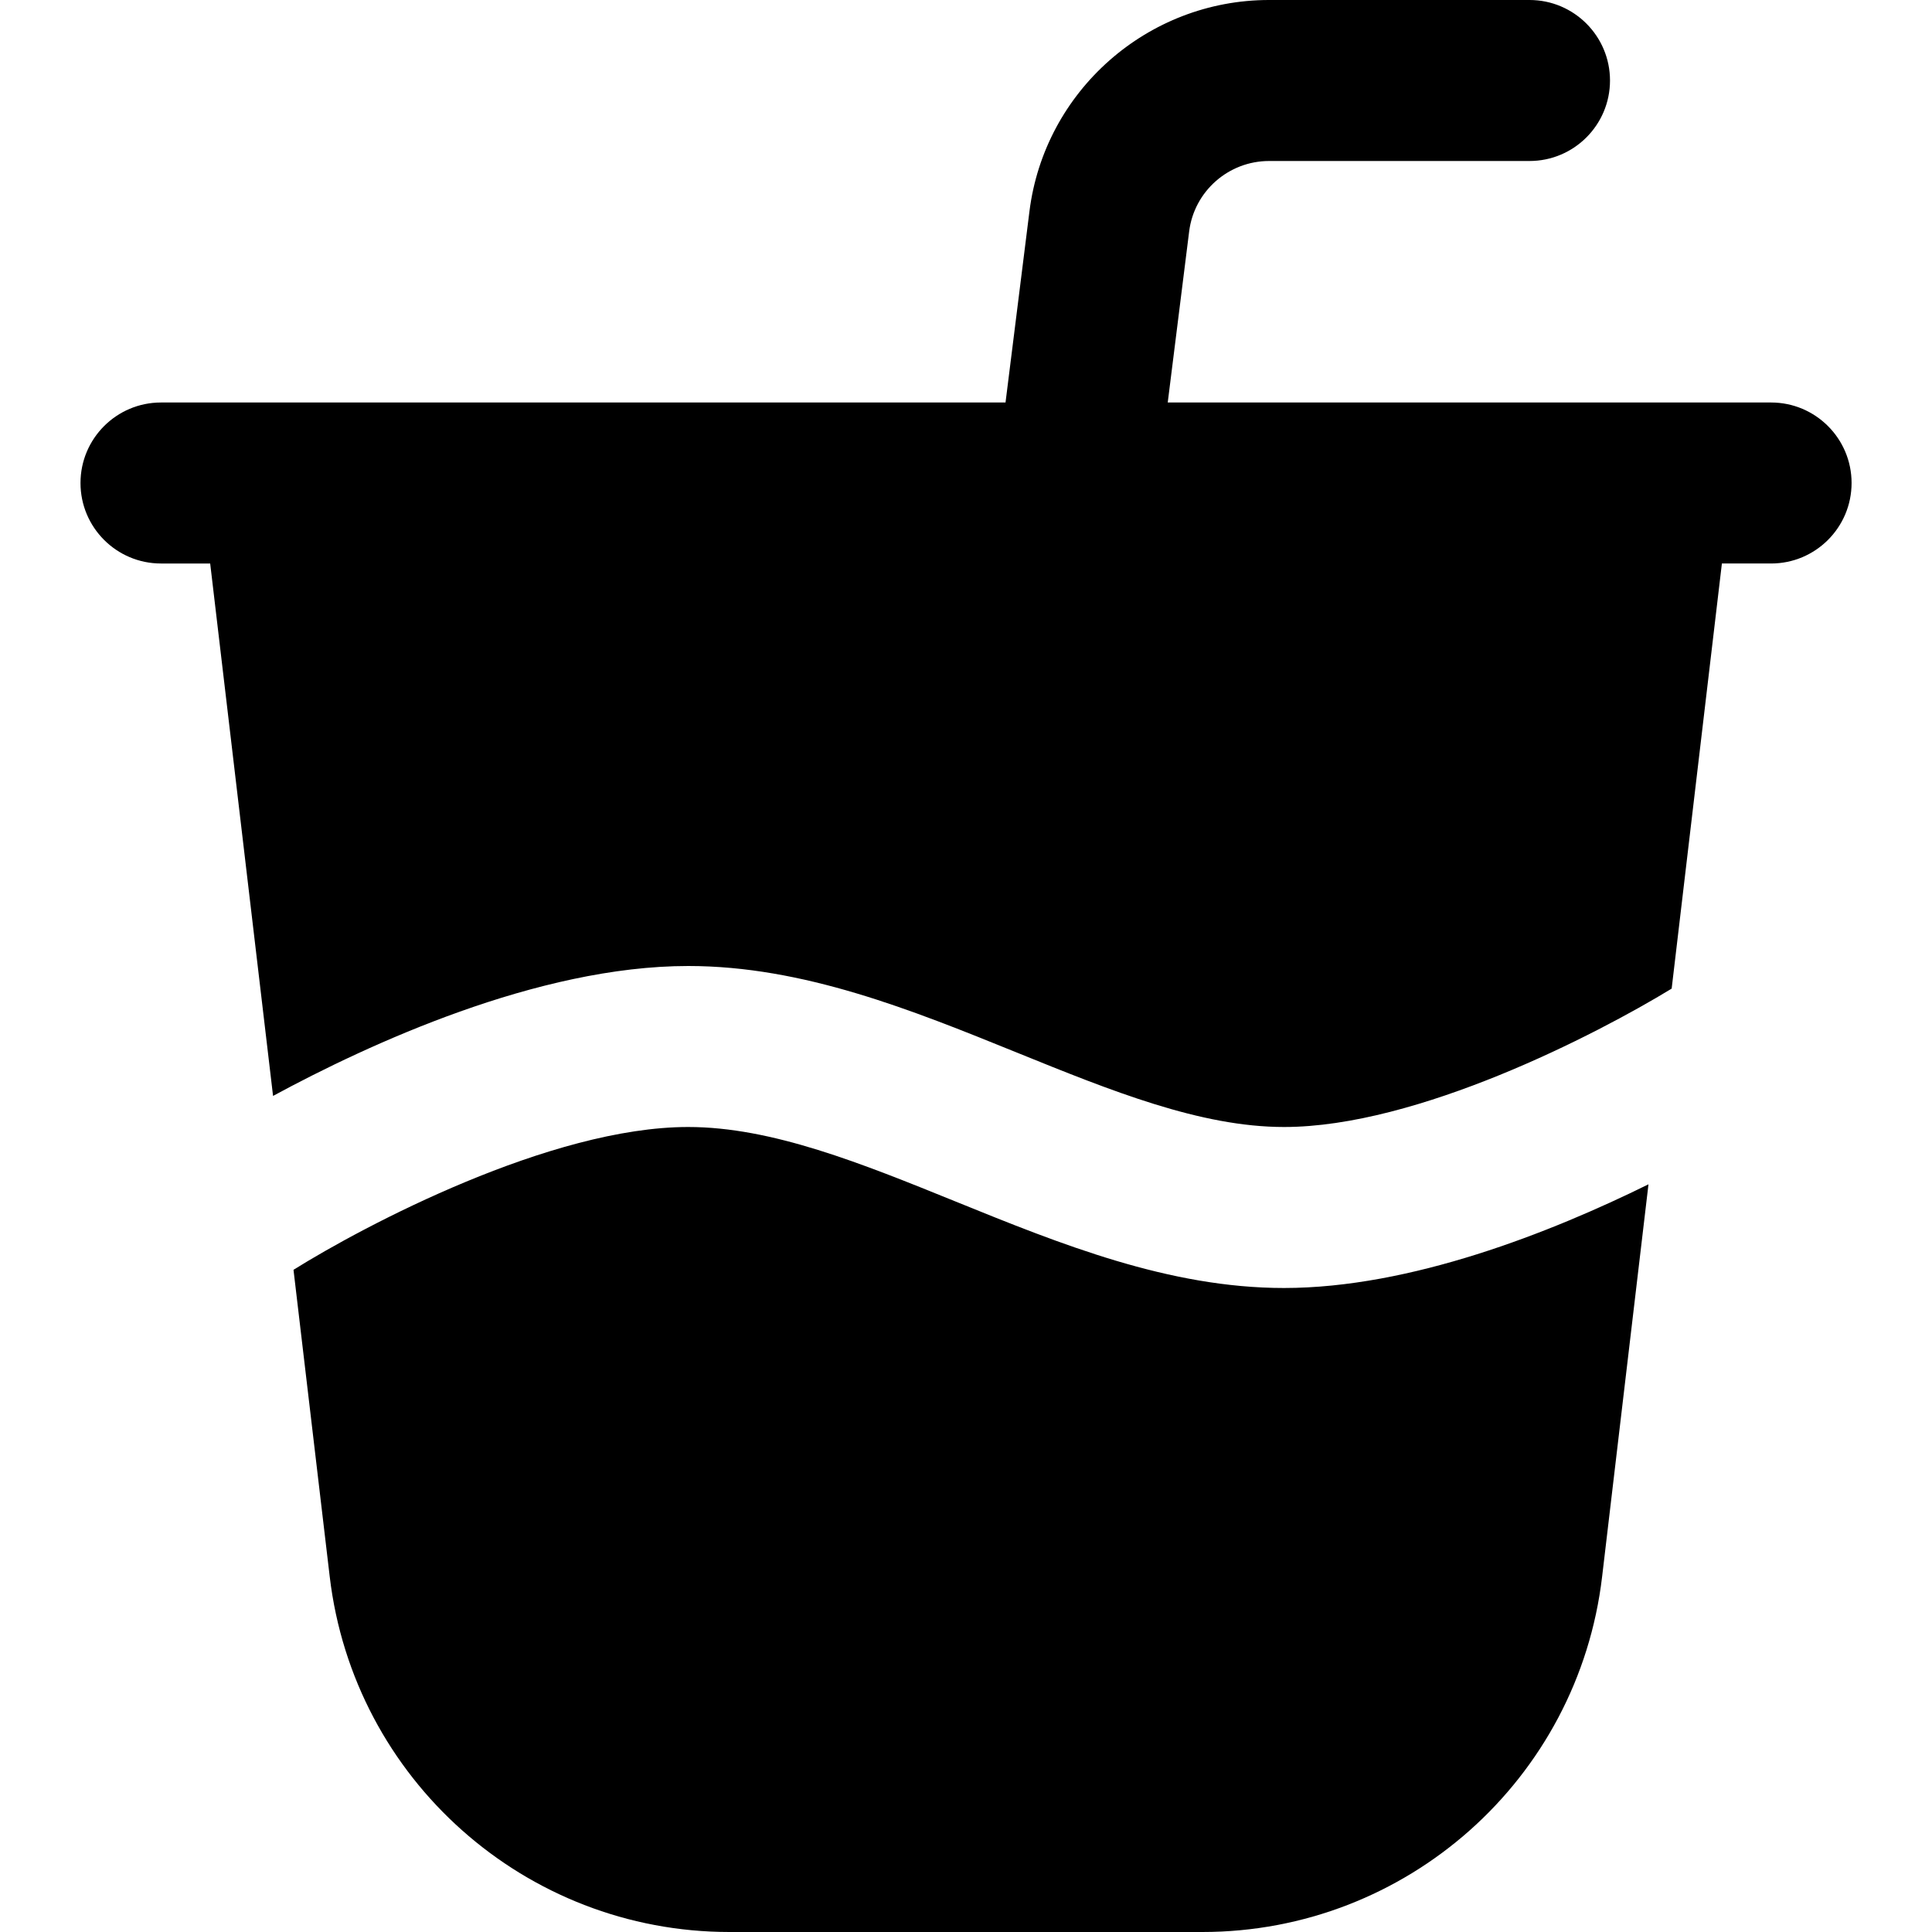
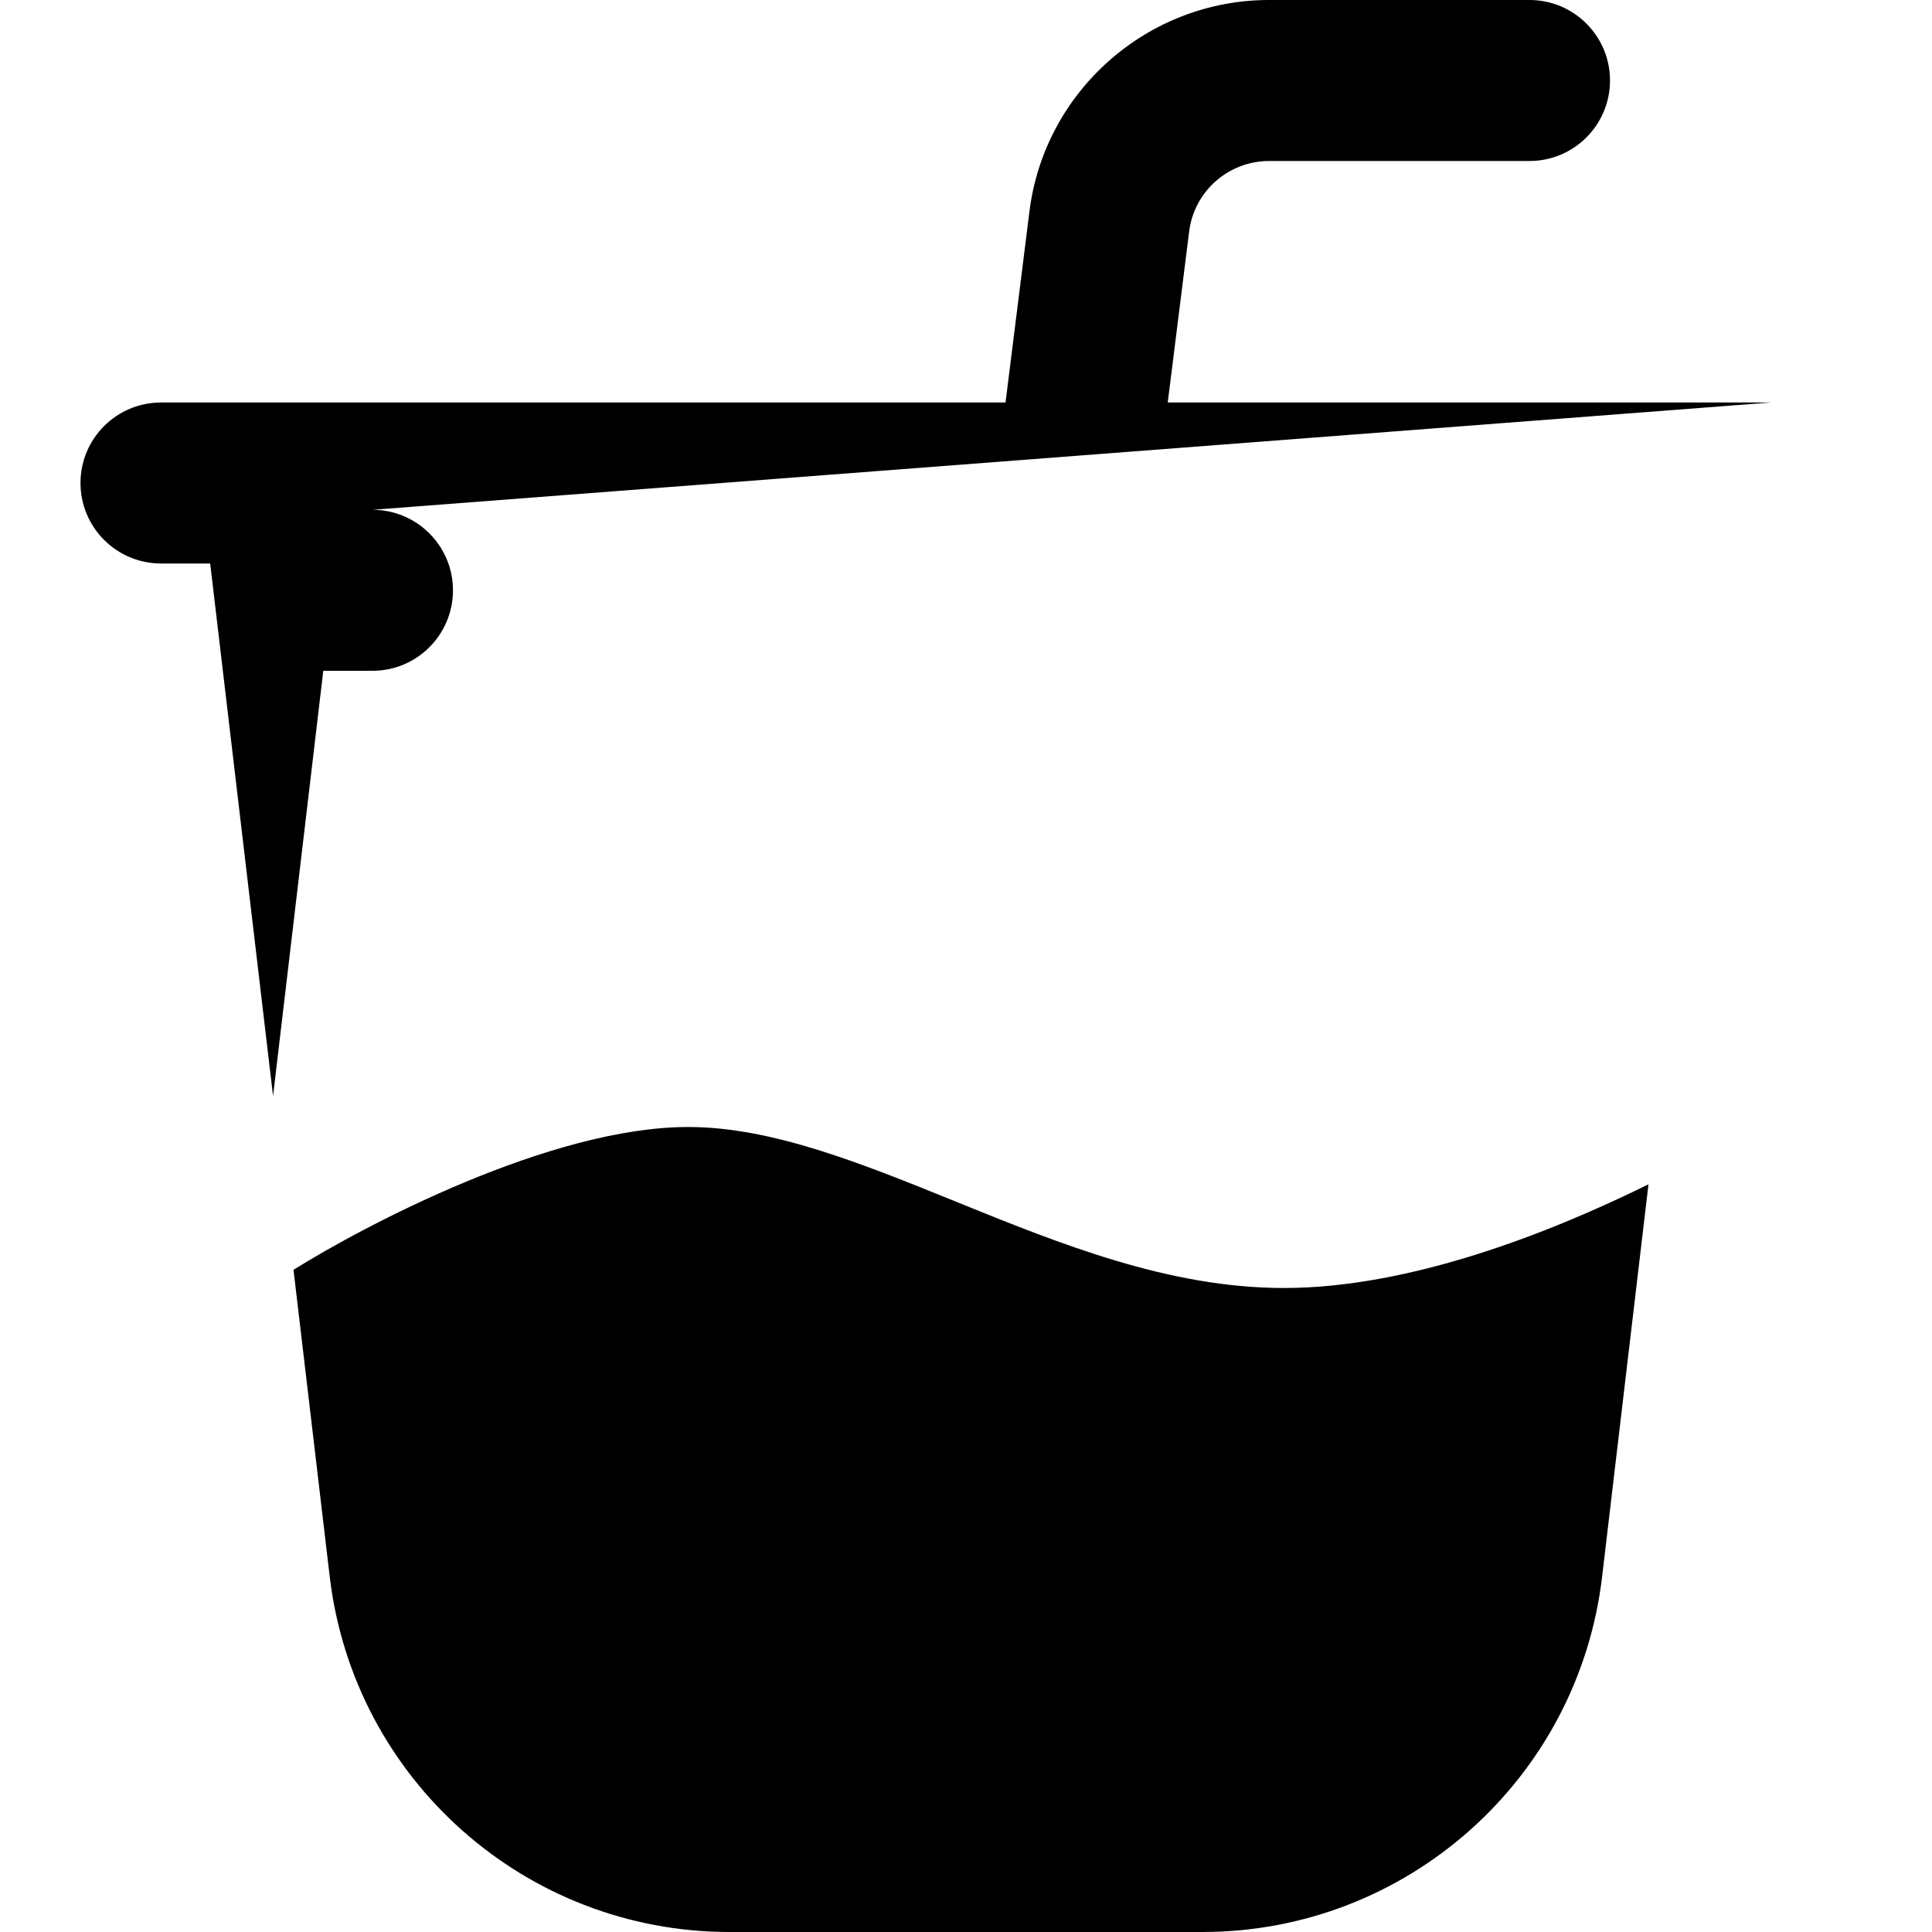
<svg xmlns="http://www.w3.org/2000/svg" id="Layer_1" data-name="Layer 1" viewBox="0 0 24 24">
-   <path d="m20.478,14.712l-.576,4.874c-.296,2.516-2.431,4.414-4.965,4.414h-5.875c-2.534,0-4.668-1.897-4.966-4.414l-.45-3.812c.881-.55,3.194-1.774,4.903-1.774,1.039,0,2.149.45,3.325.927,1.301.528,2.647,1.073,4.076,1.073,1.573,0,3.311-.688,4.528-1.288Zm1.522-9.712h-7.494l.266-2.124c.062-.5.489-.876.993-.876h3.235c.552,0,1-.448,1-1s-.448-1-1-1h-3.235c-1.509,0-2.79,1.129-2.977,2.627l-.297,2.373H2c-.552,0-1,.448-1,1s.448,1,1,1h.611l.781,6.614c1.183-.641,3.287-1.614,5.158-1.614,1.428,0,2.774.545,4.076,1.073,1.176.477,2.286.927,3.325.927,1.655,0,3.877-1.147,4.815-1.719l.624-5.281h.611c.552,0,1-.448,1-1s-.448-1-1-1Z" />
+   <path d="m20.478,14.712l-.576,4.874c-.296,2.516-2.431,4.414-4.965,4.414h-5.875c-2.534,0-4.668-1.897-4.966-4.414l-.45-3.812c.881-.55,3.194-1.774,4.903-1.774,1.039,0,2.149.45,3.325.927,1.301.528,2.647,1.073,4.076,1.073,1.573,0,3.311-.688,4.528-1.288Zm1.522-9.712h-7.494l.266-2.124c.062-.5.489-.876.993-.876h3.235c.552,0,1-.448,1-1s-.448-1-1-1h-3.235c-1.509,0-2.79,1.129-2.977,2.627l-.297,2.373H2c-.552,0-1,.448-1,1s.448,1,1,1h.611l.781,6.614l.624-5.281h.611c.552,0,1-.448,1-1s-.448-1-1-1Z" />
</svg>